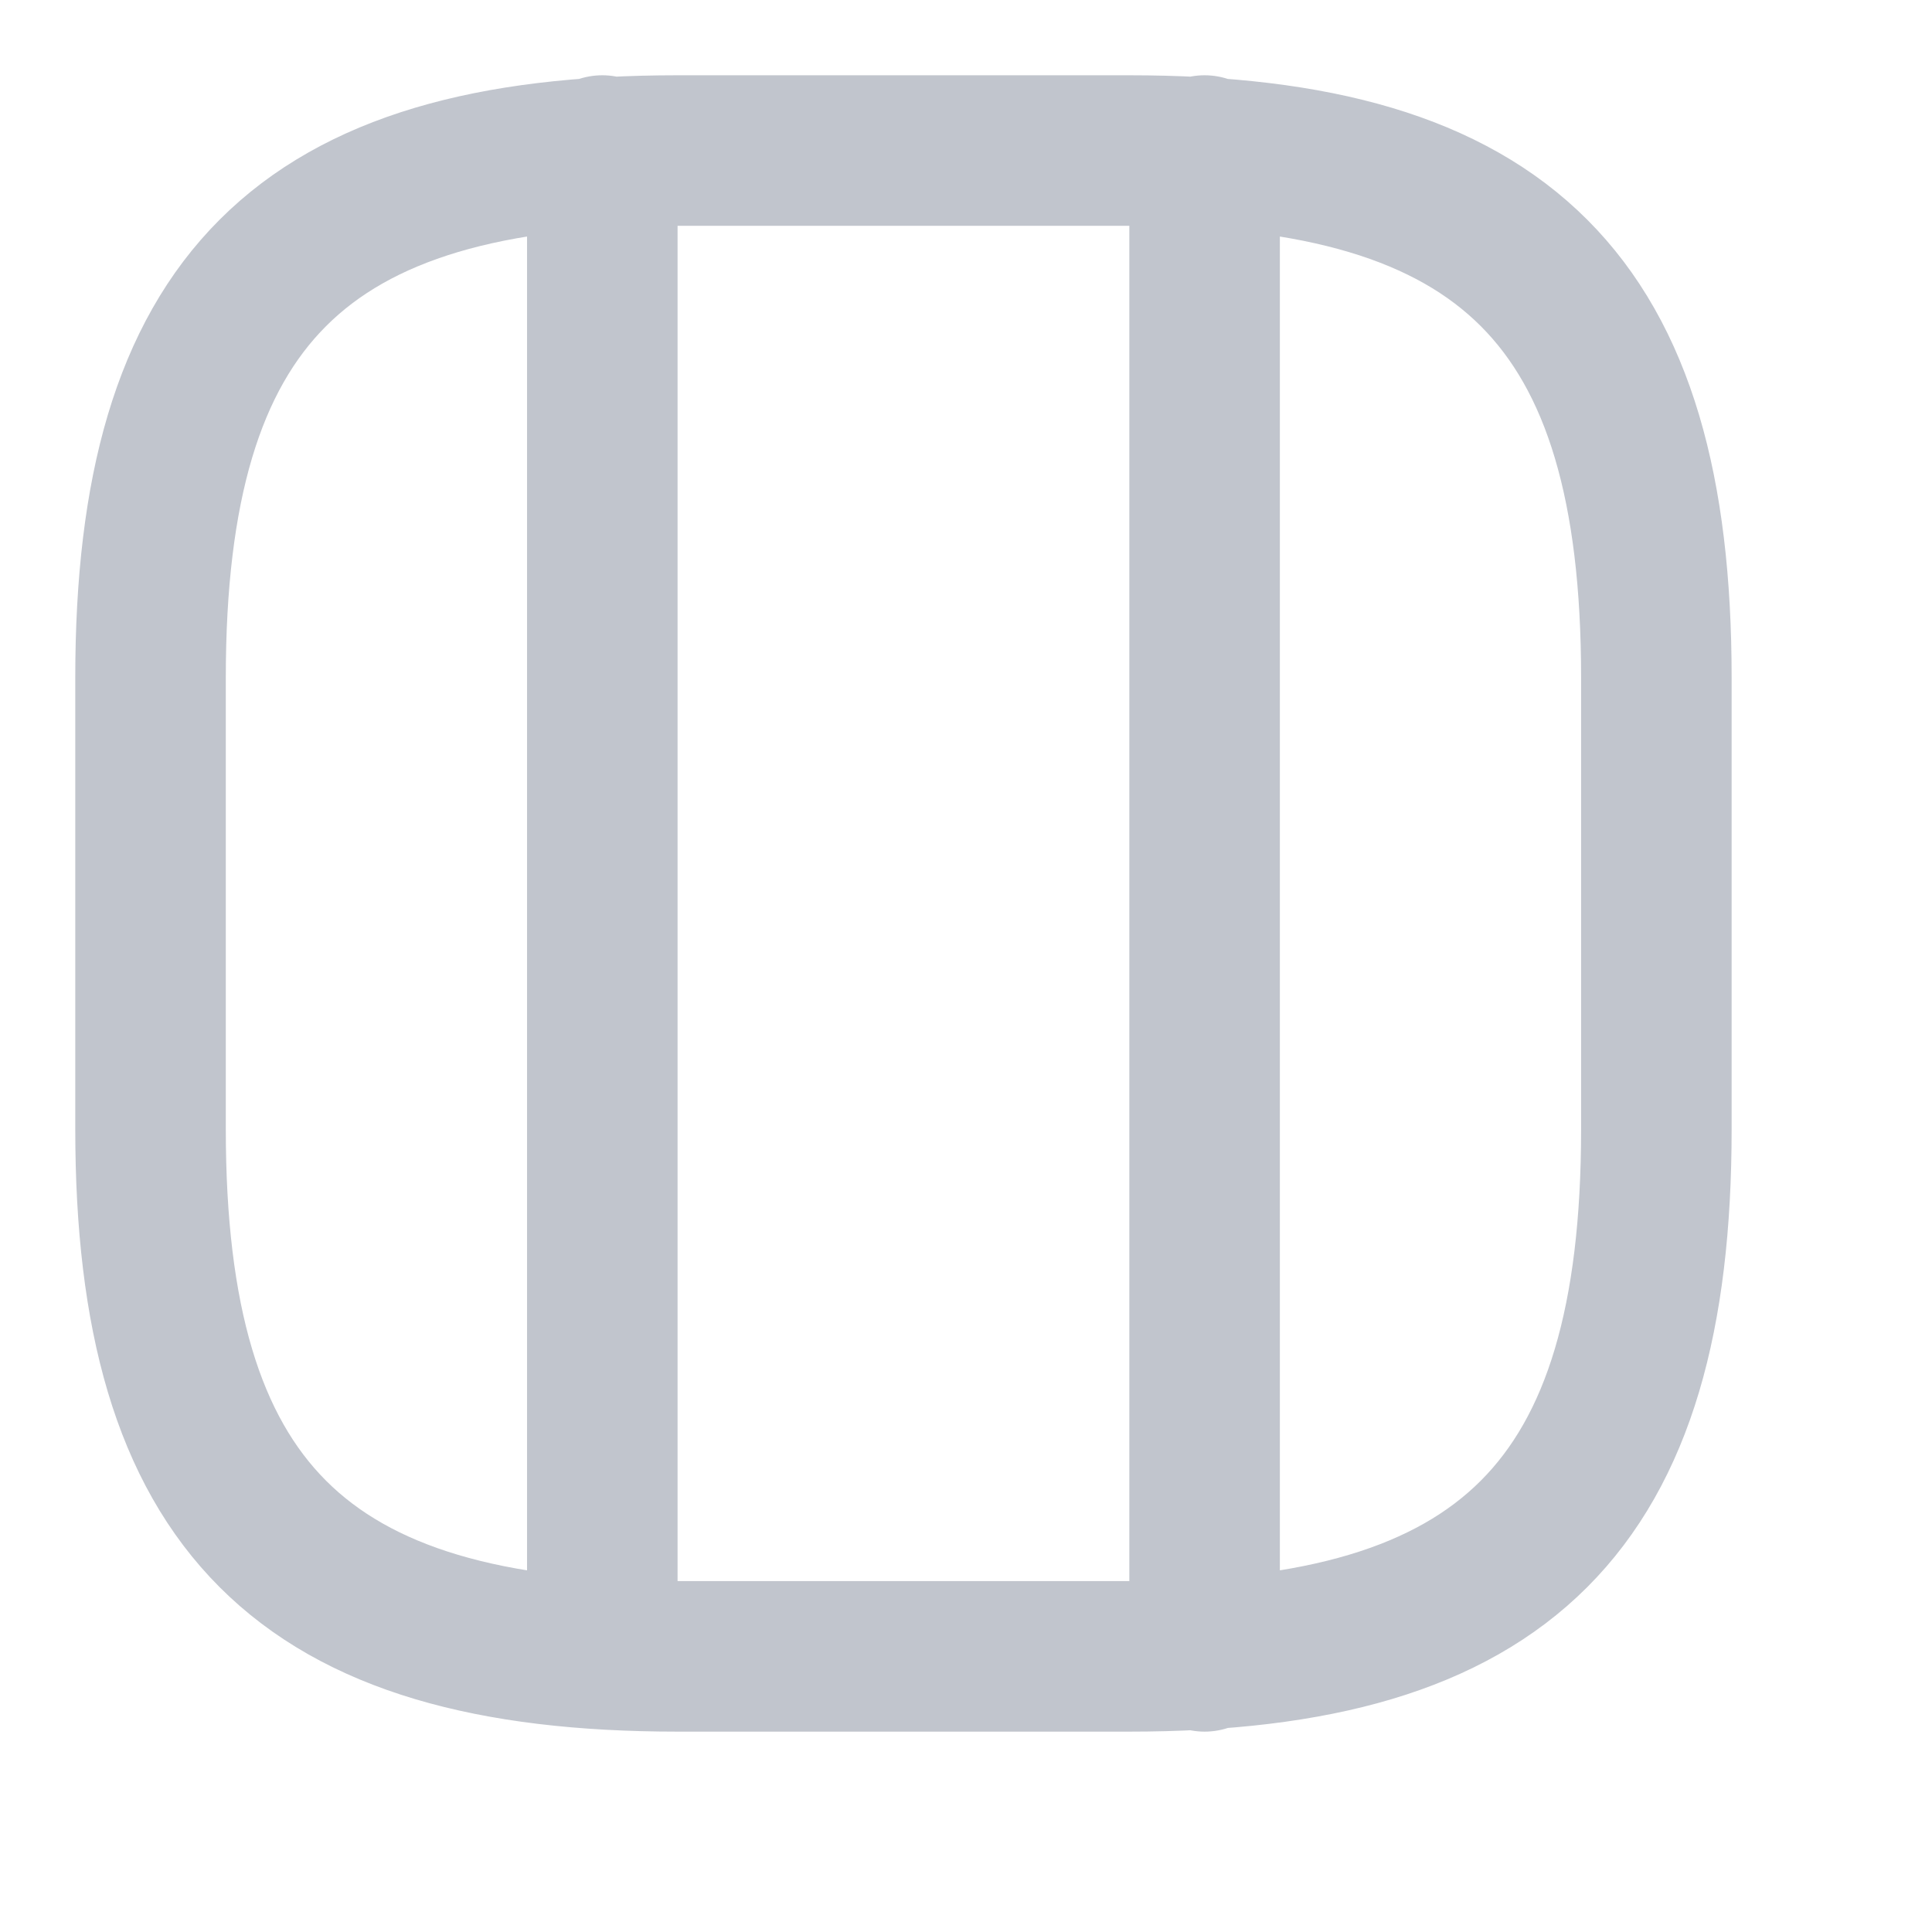
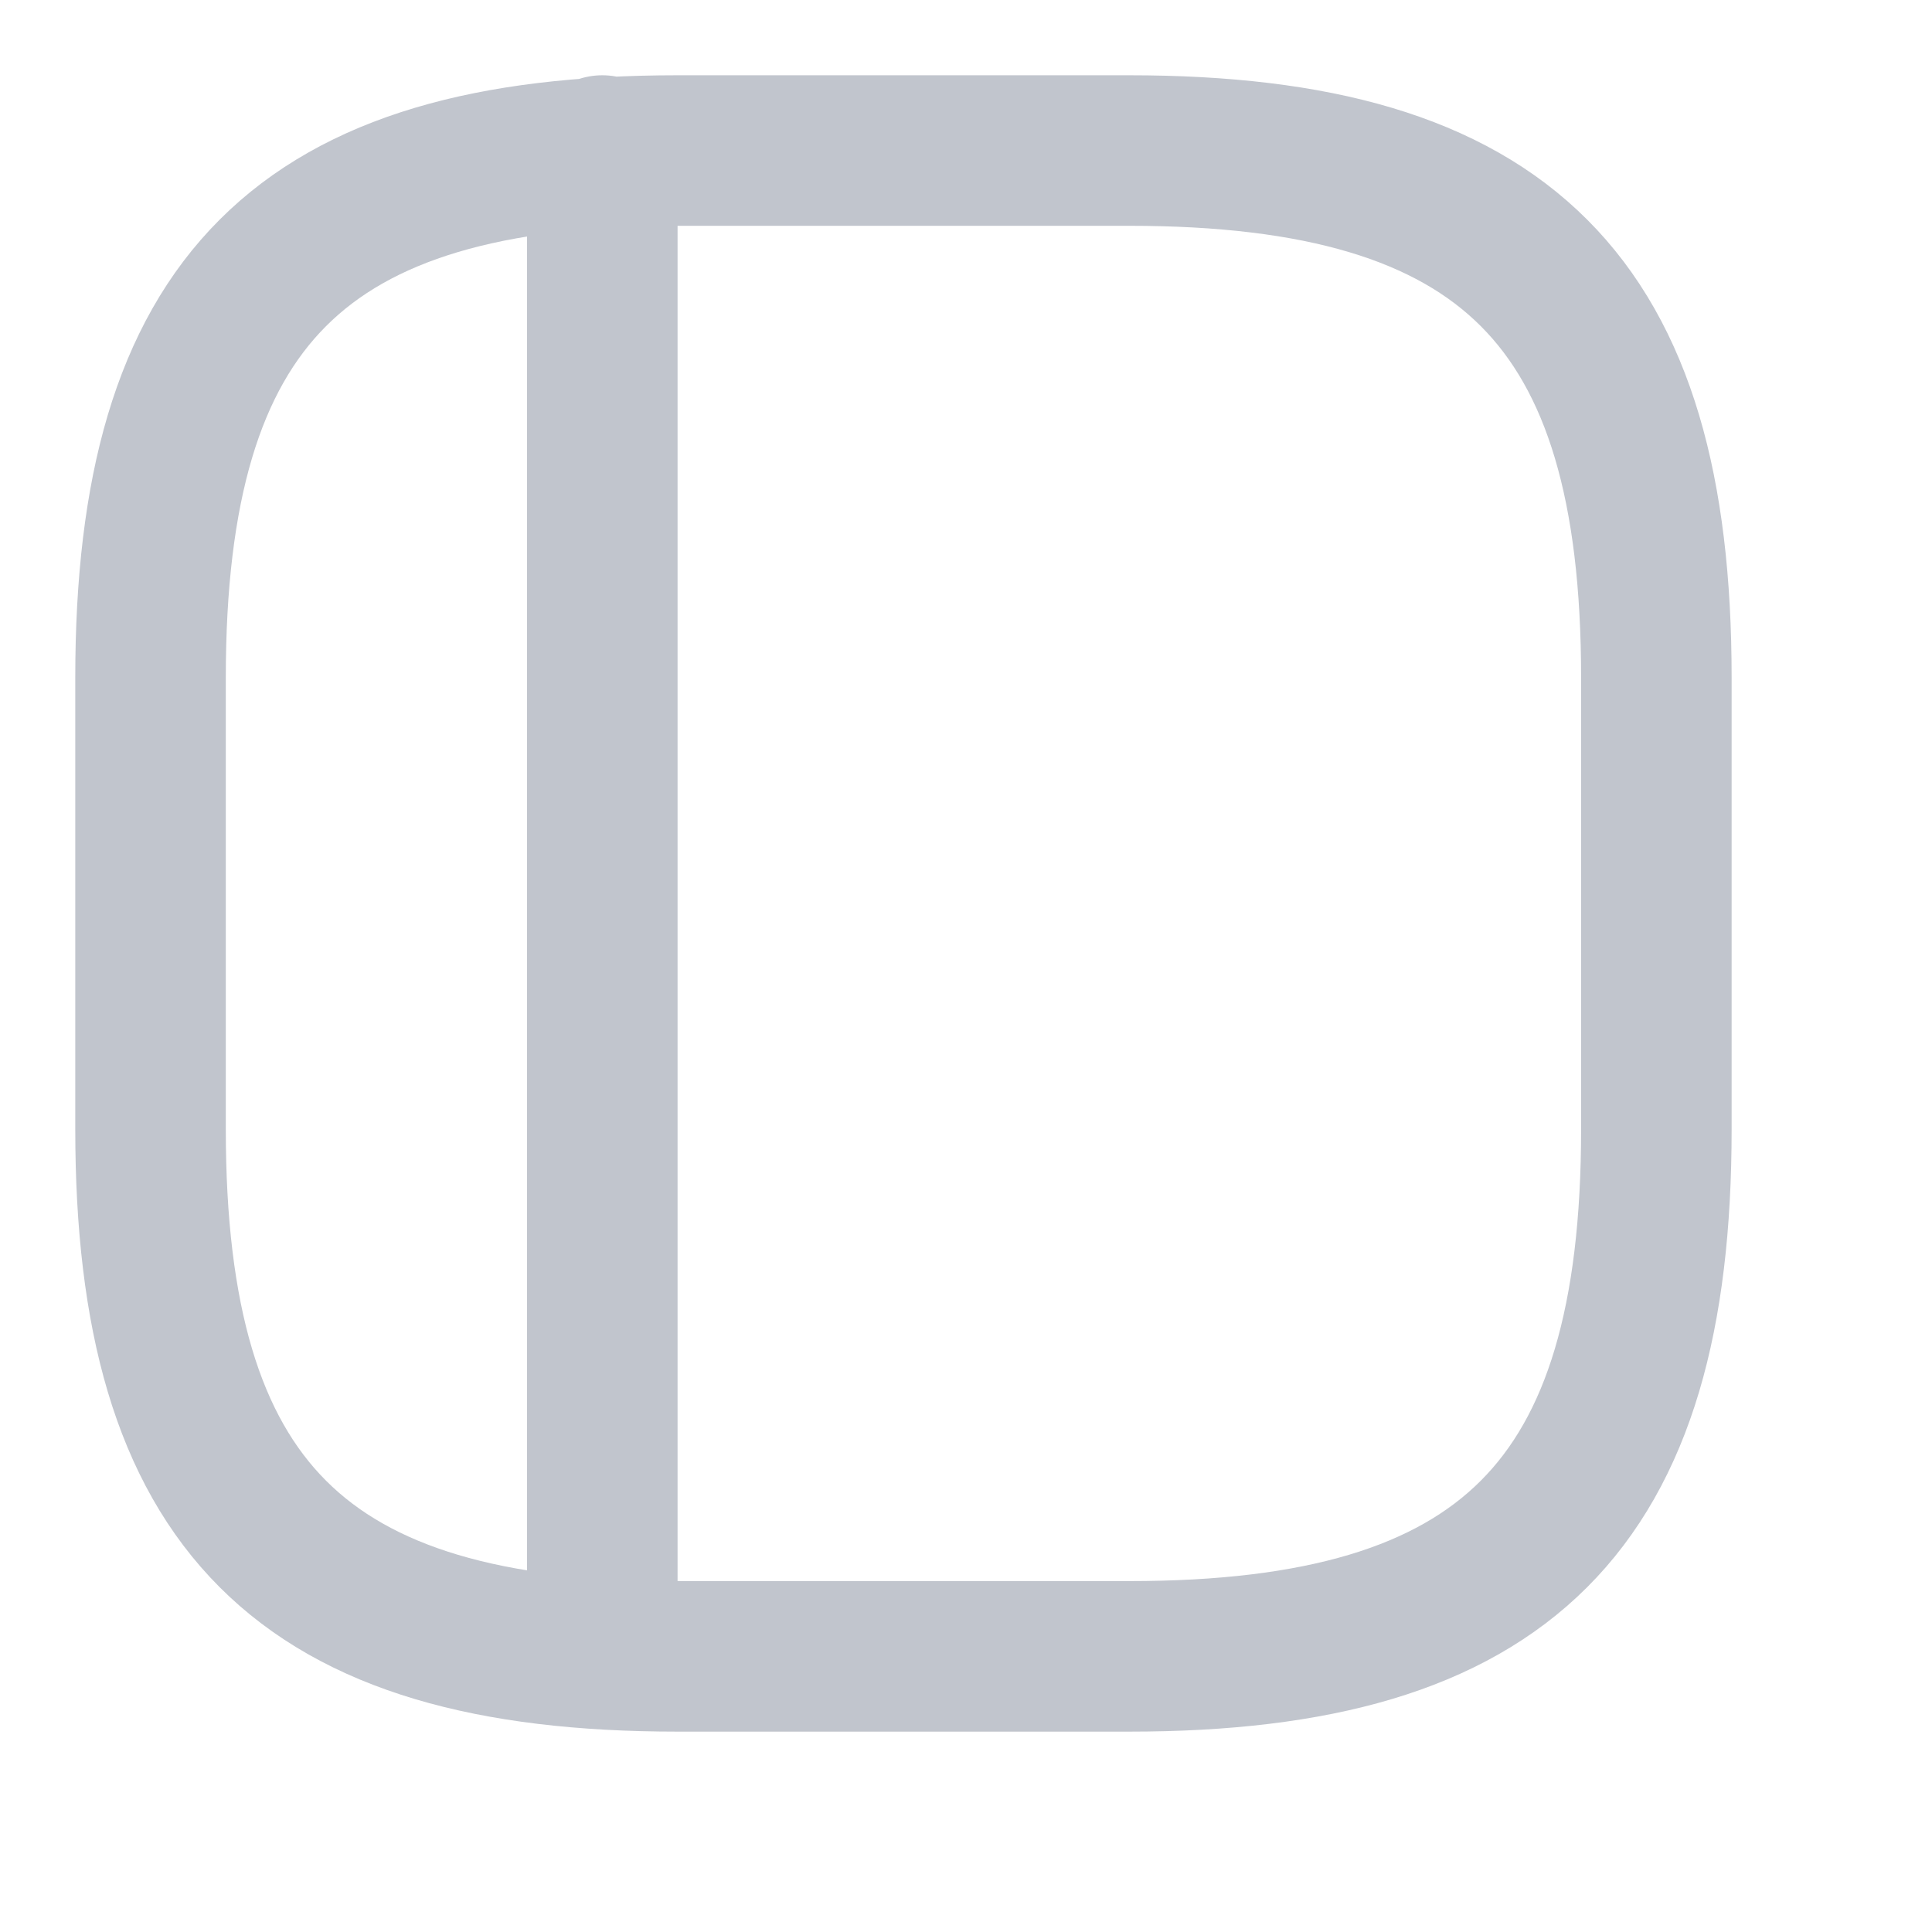
<svg xmlns="http://www.w3.org/2000/svg" fill="none" height="100%" overflow="visible" preserveAspectRatio="none" style="display: block;" viewBox="0 0 12 12" width="100%">
  <g id="vuesax/linear/grid-8">
    <g id="grid-8">
-       <path d="M3.741 0.935V9.82M7.482 10.288V0.935M4.209 10.288H7.014C9.352 10.288 10.288 9.352 10.288 7.014V4.209C10.288 1.87 9.352 0.935 7.014 0.935H4.209C1.87 0.935 0.935 1.87 0.935 4.209V7.014C0.935 9.352 1.87 10.288 4.209 10.288Z" id="Vector" stroke="#C1C5CD" stroke-linecap="round" stroke-linejoin="round" stroke-width="0.935" />
+       <path d="M3.741 0.935V9.82M7.482 10.288M4.209 10.288H7.014C9.352 10.288 10.288 9.352 10.288 7.014V4.209C10.288 1.87 9.352 0.935 7.014 0.935H4.209C1.87 0.935 0.935 1.87 0.935 4.209V7.014C0.935 9.352 1.87 10.288 4.209 10.288Z" id="Vector" stroke="#C1C5CD" stroke-linecap="round" stroke-linejoin="round" stroke-width="0.935" />
      <g id="Vector_2" opacity="0">
</g>
    </g>
  </g>
</svg>